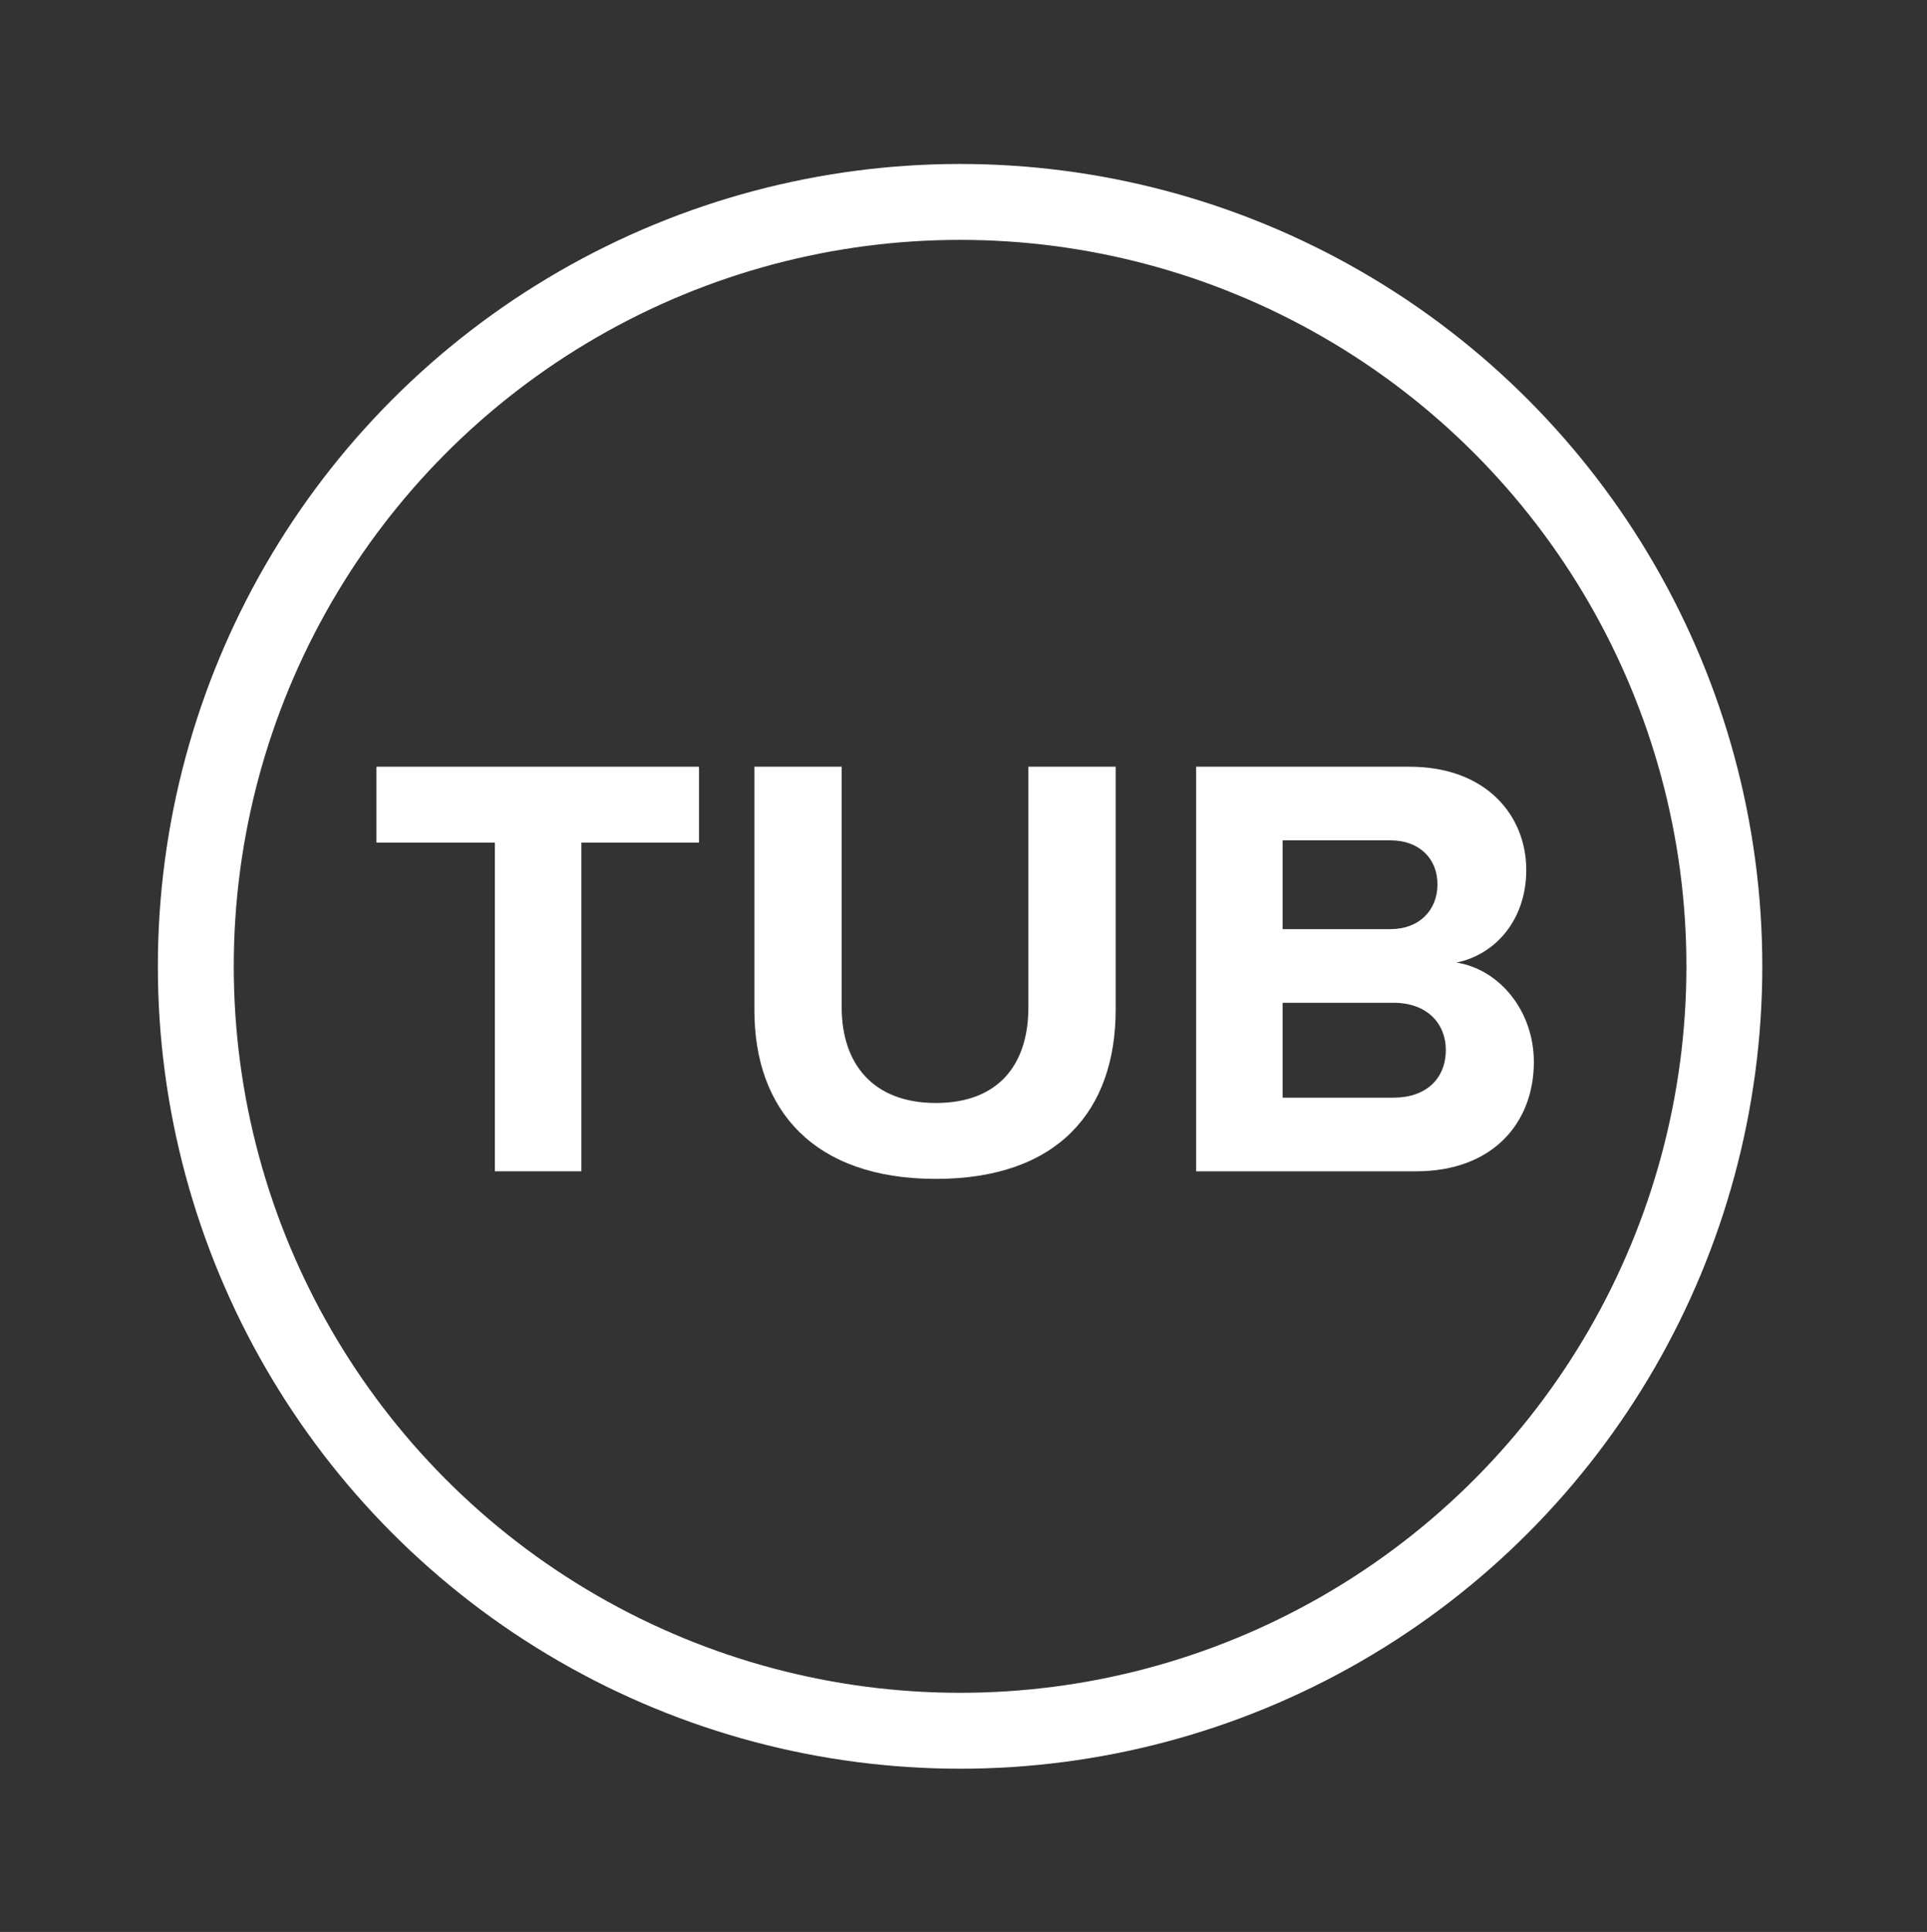
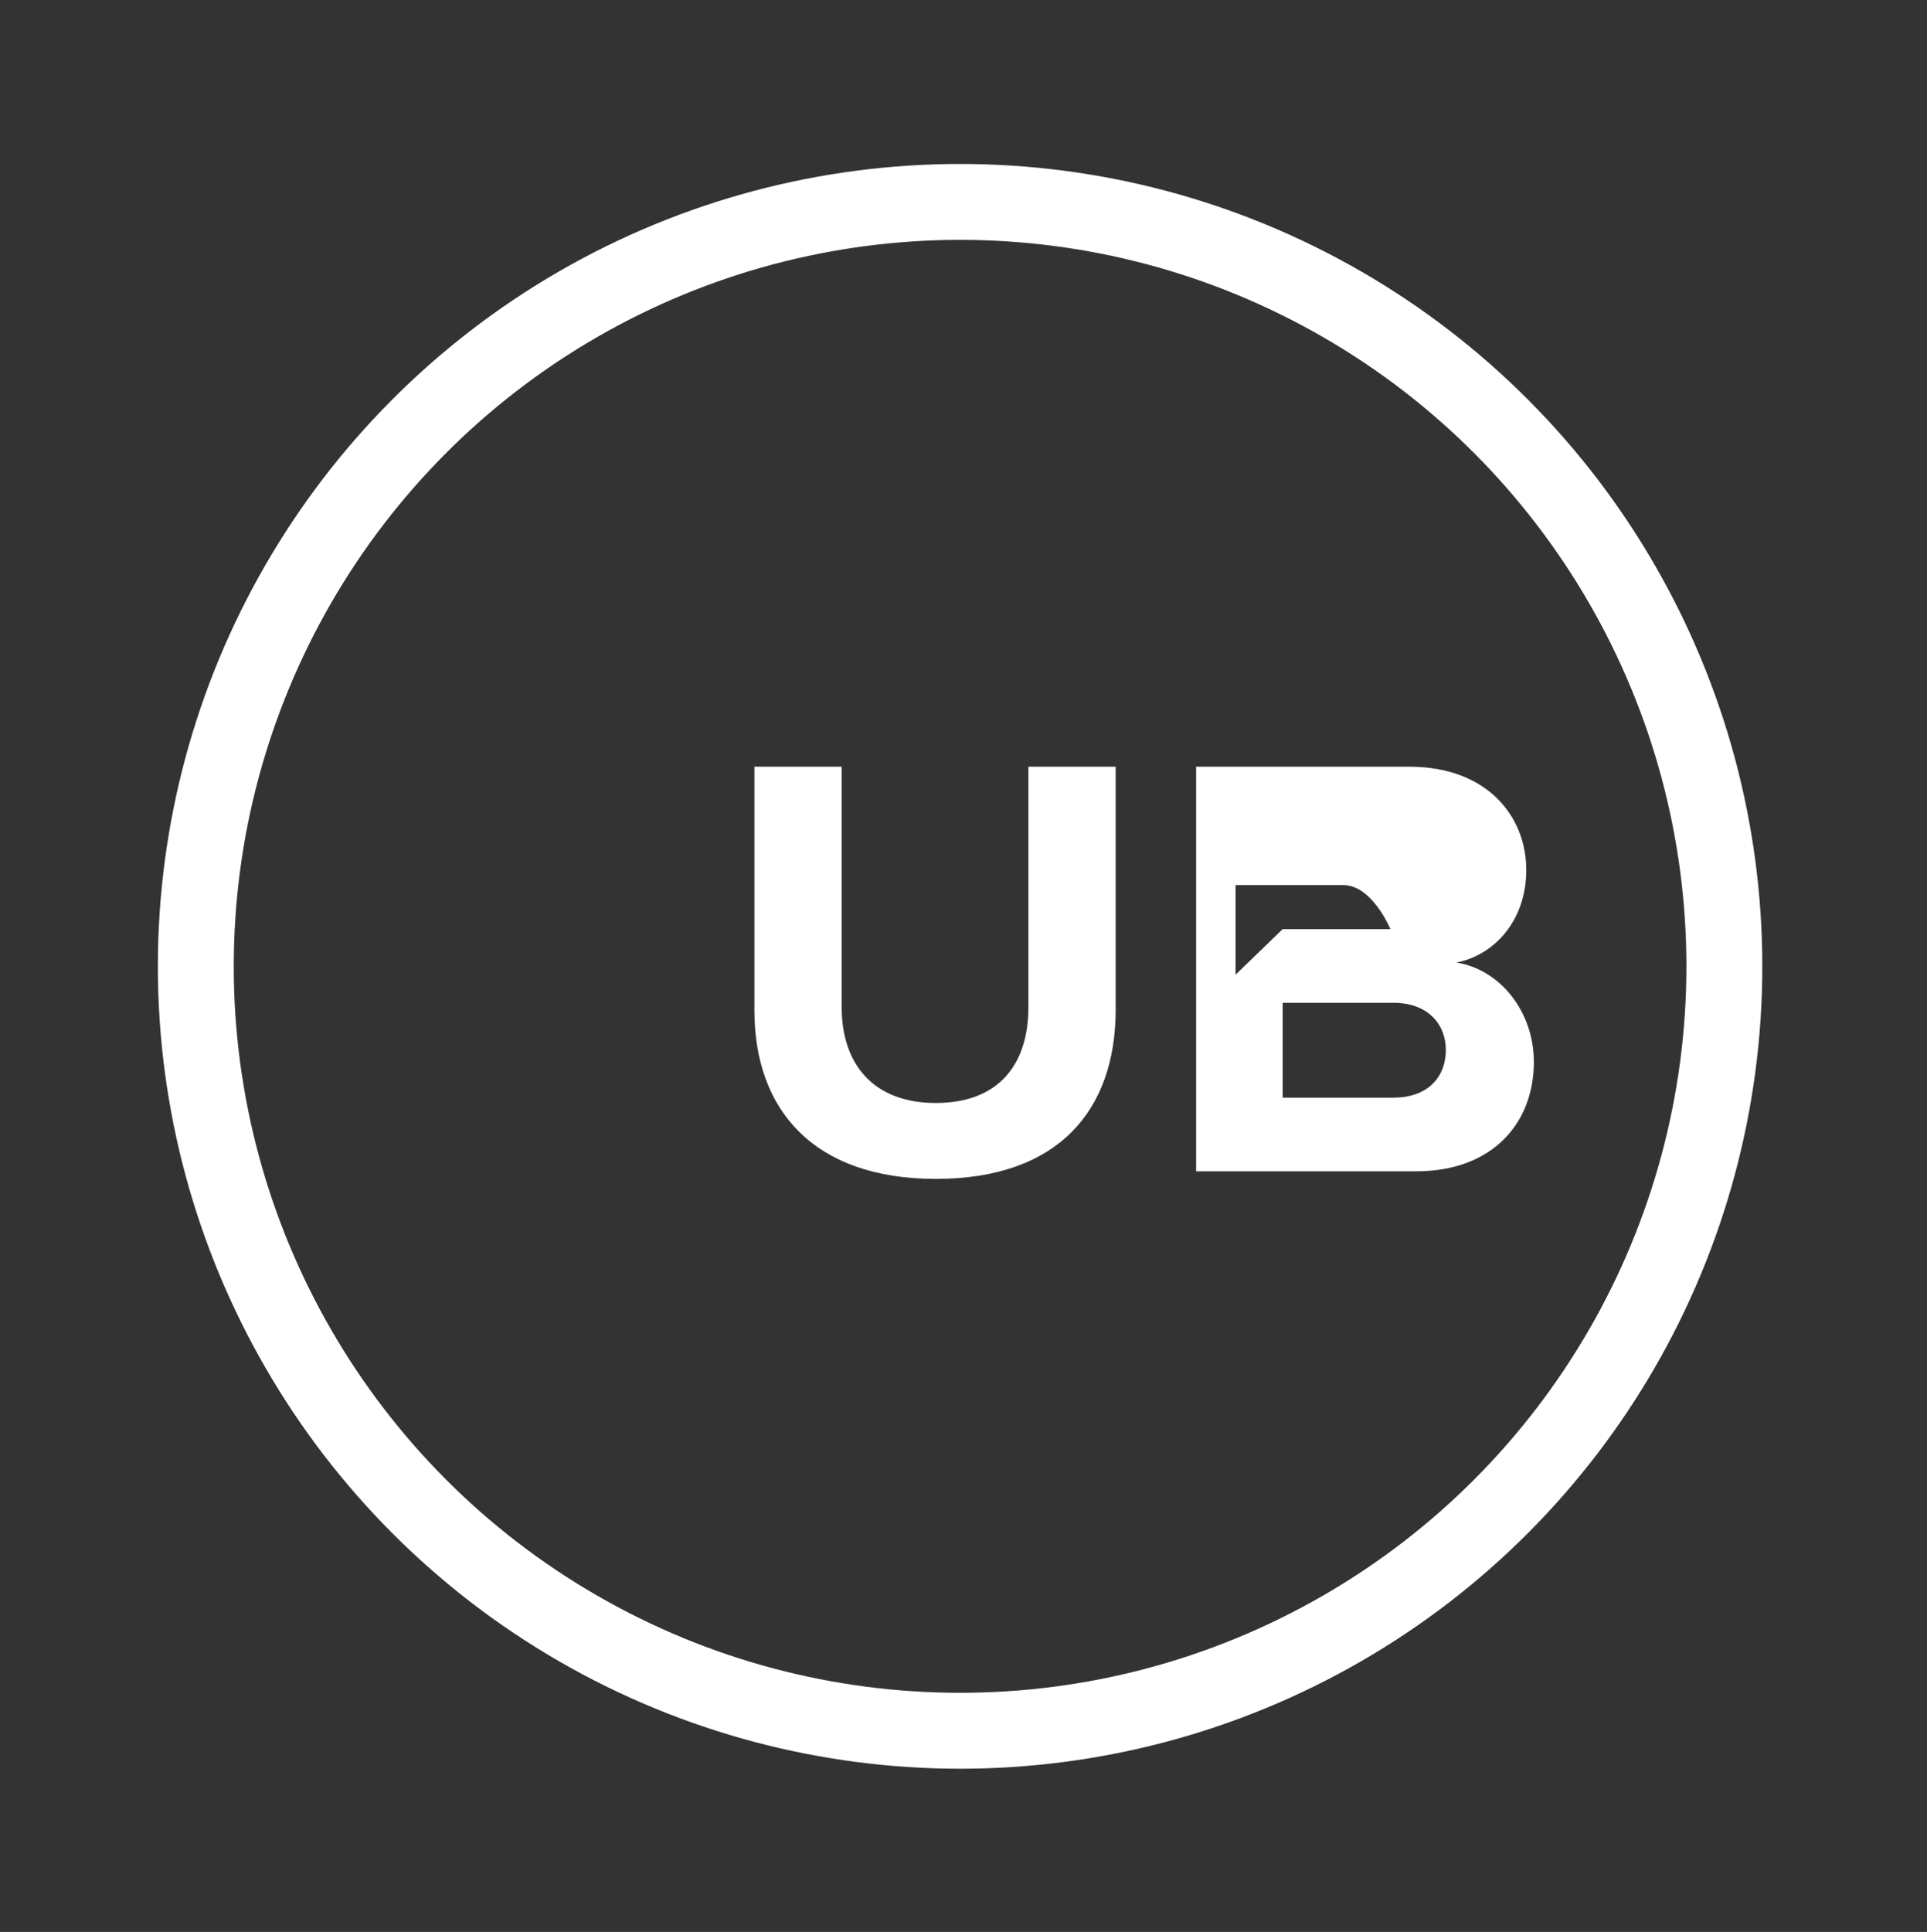
<svg xmlns="http://www.w3.org/2000/svg" id="tub" viewBox="0 0 25.39 25.45">
  <rect x="0" y="0" width="25.39" height="25.45" fill="#333333" stroke="none" />
  <defs>
    <style>.cls-1{fill:none;stroke:#fff;stroke-miterlimit:10;}.cls-2{fill:#fff;stroke-width:0px;}</style>
  </defs>
  <circle class="cls-1" cx="12.65" cy="12.73" r="10.07" />
-   <path class="cls-2" d="m6.52,15.43v-4.33h-1.56v-1h4.25v1h-1.55v4.33h-1.14Z" />
  <path class="cls-2" d="m9.94,10.1h1.15v3.17c0,.74.41,1.26,1.24,1.26s1.22-.51,1.22-1.26v-3.17h1.15v3.2c0,1.33-.76,2.23-2.37,2.23s-2.39-.91-2.39-2.22v-3.21Z" />
-   <path class="cls-2" d="m15.76,15.43v-5.33h2.81c1.02,0,1.54.65,1.54,1.36,0,.67-.42,1.12-.92,1.22.57.09,1.02.64,1.02,1.31,0,.8-.54,1.44-1.55,1.44h-2.89Zm1.14-3.19h1.42c.38,0,.62-.25.62-.59s-.24-.58-.62-.58h-1.42v1.18Zm0,2.22h1.46c.43,0,.69-.25.69-.63,0-.34-.24-.62-.69-.62h-1.46v1.26Z" />
+   <path class="cls-2" d="m15.76,15.43v-5.33h2.81c1.02,0,1.54.65,1.54,1.36,0,.67-.42,1.12-.92,1.22.57.09,1.02.64,1.02,1.31,0,.8-.54,1.44-1.55,1.44h-2.89Zm1.14-3.19h1.42s-.24-.58-.62-.58h-1.42v1.18Zm0,2.22h1.46c.43,0,.69-.25.69-.63,0-.34-.24-.62-.69-.62h-1.46v1.26Z" />
</svg>